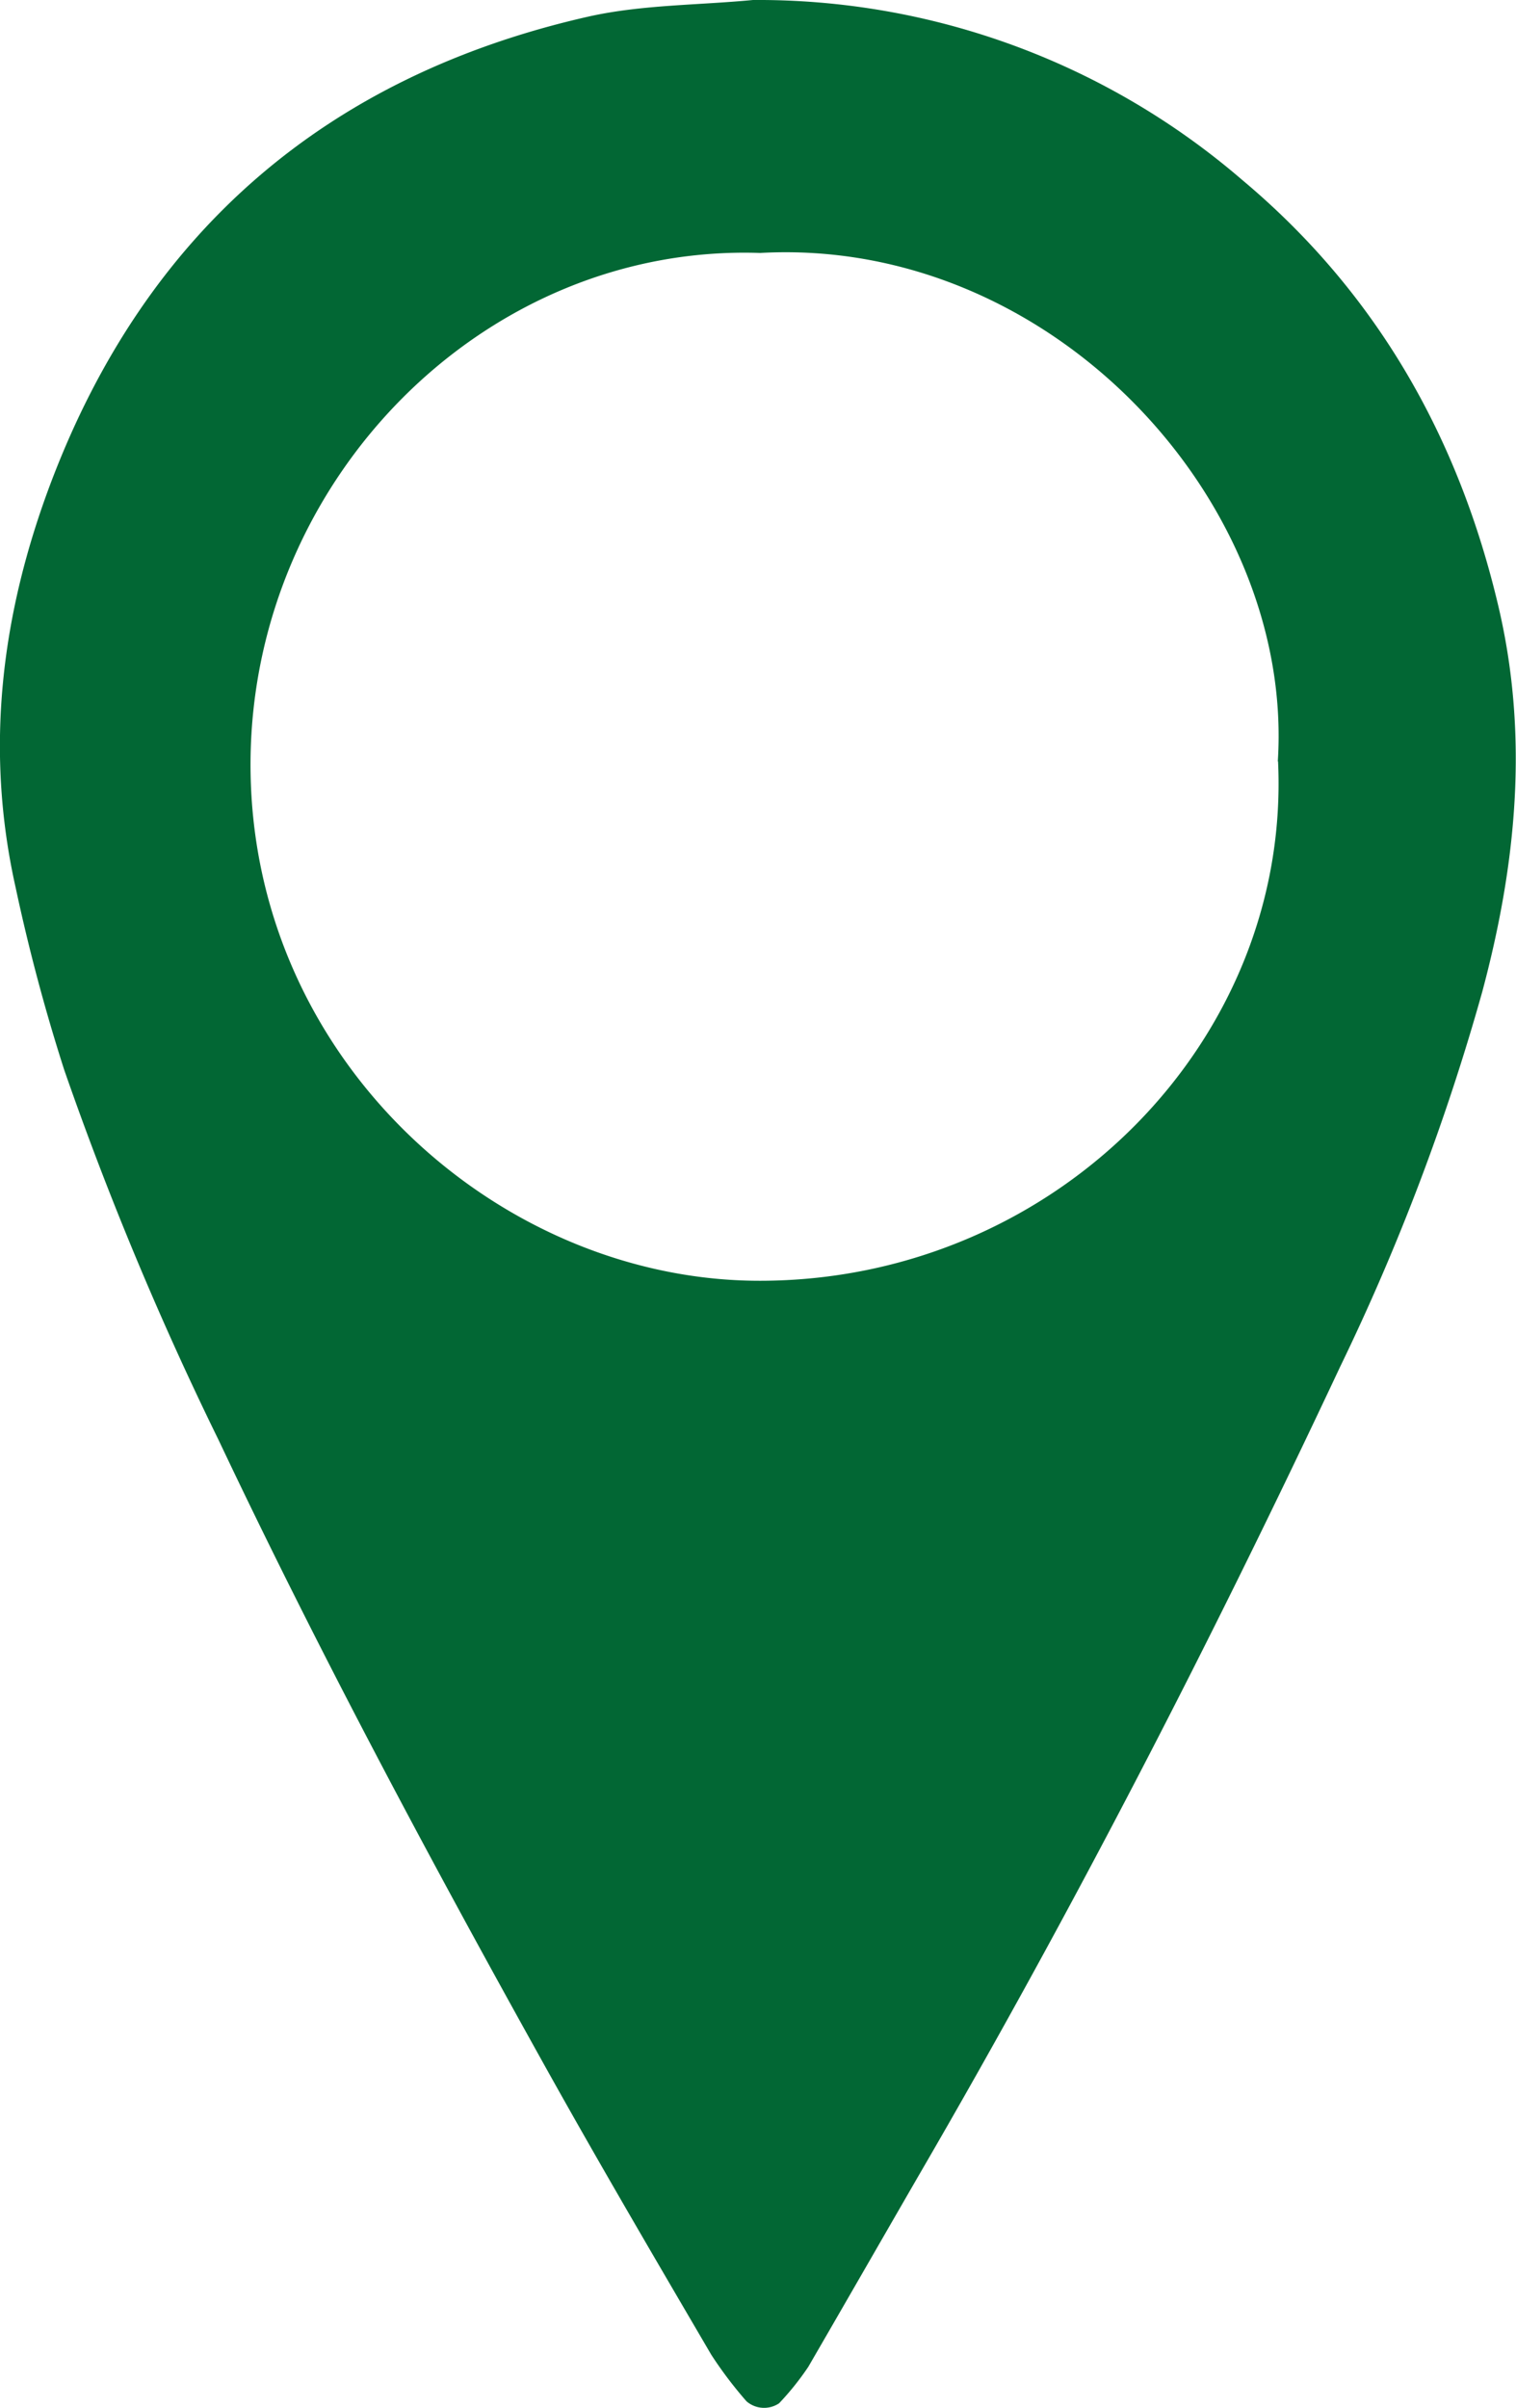
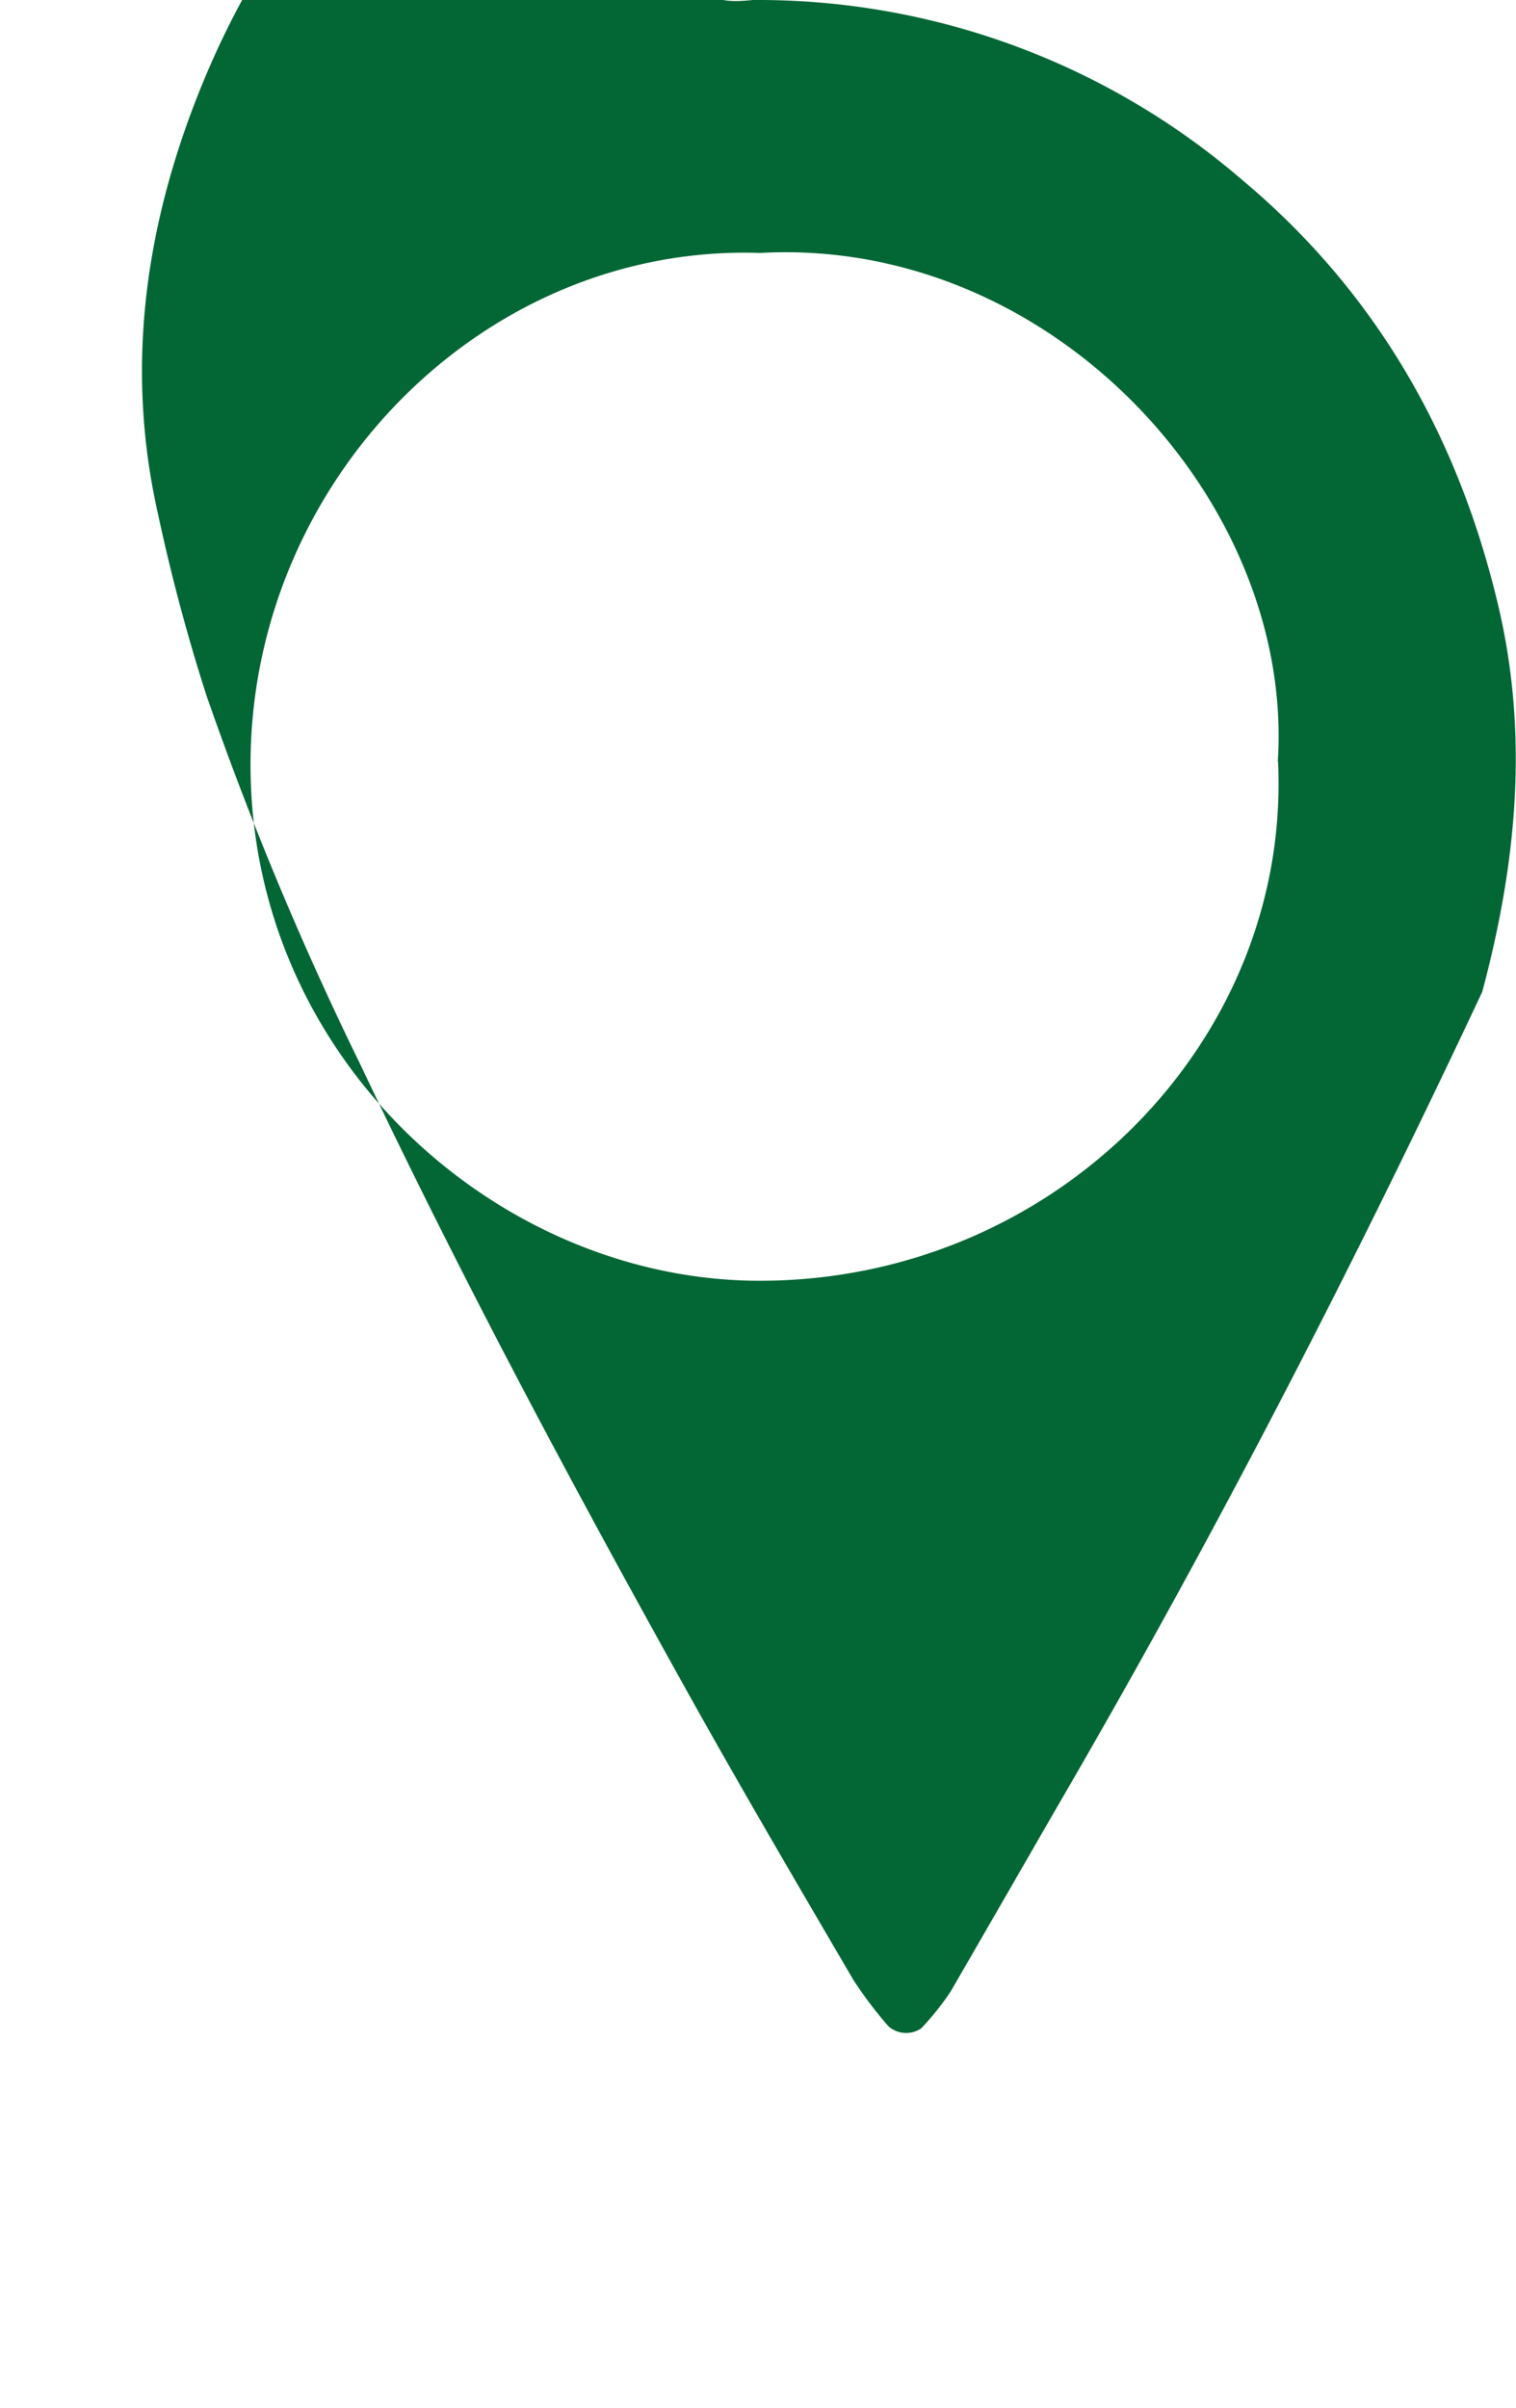
<svg xmlns="http://www.w3.org/2000/svg" id="Ebene_1" data-name="Ebene 1" viewBox="0 0 121.75 193.33">
  <defs>
    <style>.cls-1{fill:#026734;}</style>
  </defs>
-   <path class="cls-1" d="M141,41.35a59.56,59.56,0,0,1,39.27,14.43c10.76,9,17.4,20.62,20.61,34.31,2.45,10.47,1.41,20.72-1.31,30.89a180.74,180.74,0,0,1-11.41,30.1c-10.33,22-21.48,43.66-33.72,64.72-3,5.19-6,10.42-9,15.59a22.34,22.34,0,0,1-2.34,2.92,2.16,2.16,0,0,1-2.62-.16,32.79,32.79,0,0,1-2.83-3.74c-4.47-7.64-8.95-15.27-13.26-23-9.23-16.57-18.18-33.28-26.3-50.43a265.37,265.37,0,0,1-12.4-29.72,150.83,150.83,0,0,1-3.9-14.63c-2.52-11.22-1.13-22.08,2.85-32.59,7.64-20.13,22.2-32.63,43.2-37.37C132.12,41.72,136.63,41.77,141,41.35Zm42.15,61.13C184.5,81.64,165,60.36,141.58,61.66c-22.13-.75-40.79,18.16-40.93,40.83-.14,24.06,20.25,42,41.44,41.69C165.52,143.89,184.22,124.77,183.17,102.48Z" transform="translate(-80.53 -41.35)" />
+   <path class="cls-1" d="M141,41.35a59.56,59.56,0,0,1,39.27,14.43c10.76,9,17.4,20.62,20.61,34.31,2.45,10.47,1.41,20.72-1.31,30.89c-10.33,22-21.48,43.66-33.72,64.72-3,5.19-6,10.42-9,15.59a22.34,22.34,0,0,1-2.34,2.92,2.16,2.16,0,0,1-2.62-.16,32.79,32.79,0,0,1-2.83-3.74c-4.47-7.64-8.95-15.27-13.26-23-9.23-16.57-18.18-33.28-26.3-50.43a265.37,265.37,0,0,1-12.4-29.72,150.83,150.83,0,0,1-3.9-14.63c-2.52-11.22-1.13-22.08,2.85-32.59,7.64-20.13,22.2-32.63,43.2-37.37C132.12,41.72,136.63,41.77,141,41.35Zm42.15,61.13C184.5,81.64,165,60.36,141.58,61.66c-22.13-.75-40.79,18.16-40.93,40.83-.14,24.06,20.25,42,41.44,41.69C165.52,143.89,184.22,124.77,183.17,102.48Z" transform="translate(-80.53 -41.35)" />
</svg>